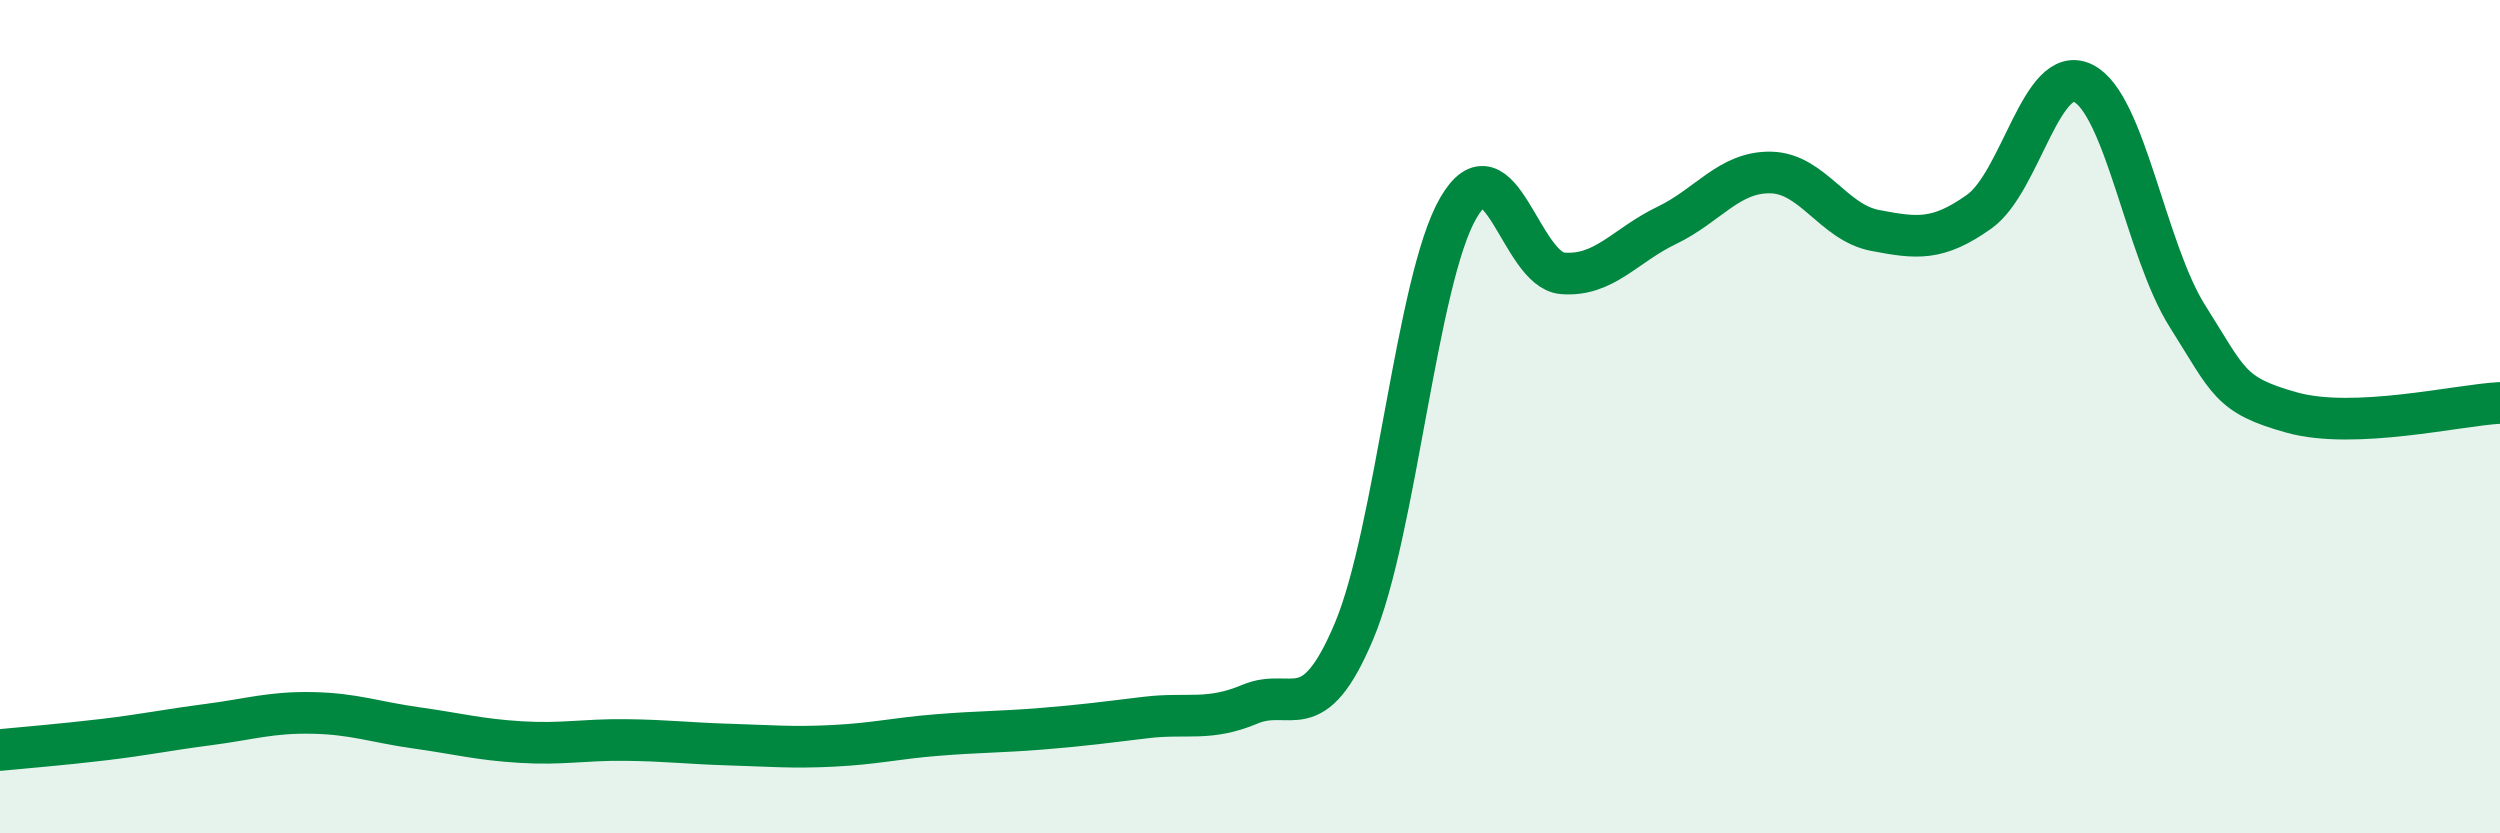
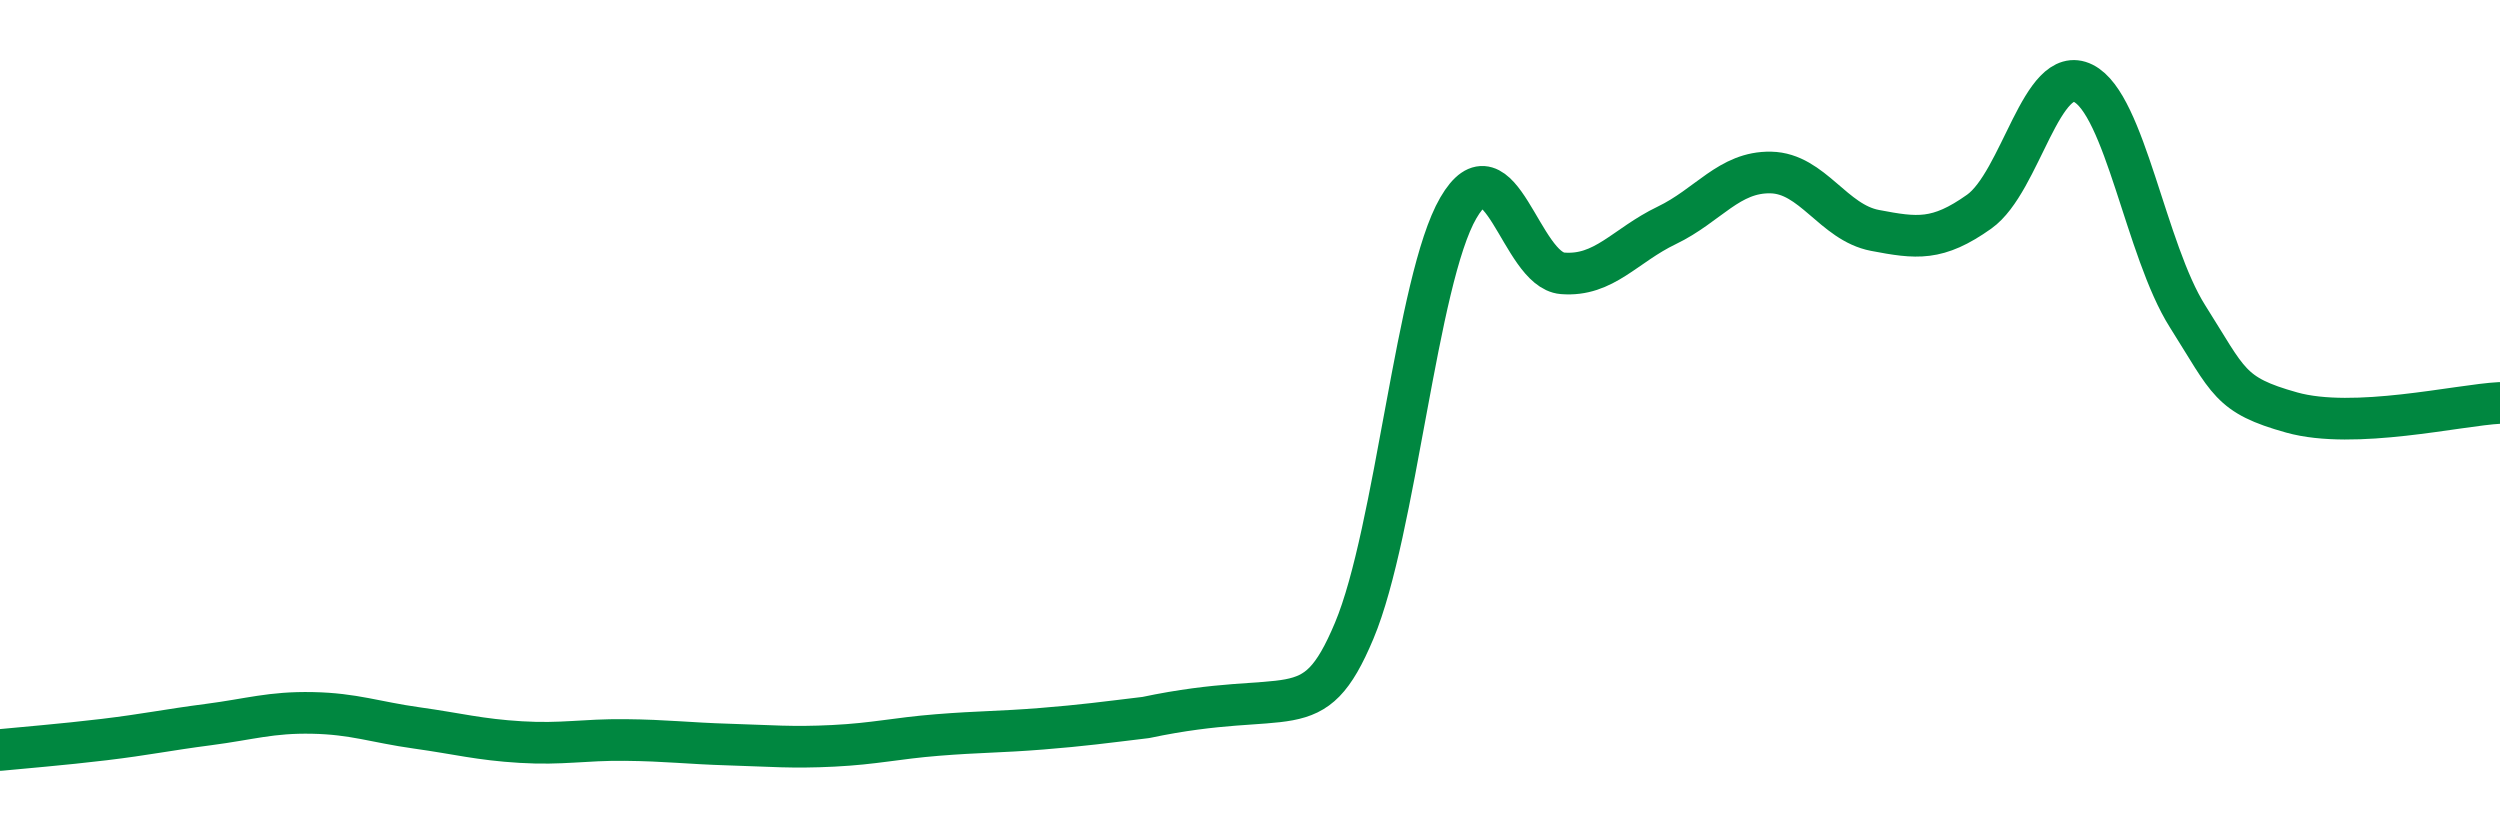
<svg xmlns="http://www.w3.org/2000/svg" width="60" height="20" viewBox="0 0 60 20">
-   <path d="M 0,18 C 0.5,17.95 1.5,17.87 2.5,17.75 C 3.5,17.63 4,17.52 5,17.39 C 6,17.26 6.5,17.09 7.5,17.11 C 8.5,17.13 9,17.33 10,17.47 C 11,17.61 11.5,17.75 12.5,17.81 C 13.5,17.87 14,17.75 15,17.76 C 16,17.77 16.5,17.84 17.5,17.87 C 18.5,17.9 19,17.95 20,17.9 C 21,17.85 21.5,17.72 22.5,17.64 C 23.5,17.56 24,17.57 25,17.49 C 26,17.41 26.5,17.34 27.5,17.22 C 28.5,17.1 29,17.32 30,16.9 C 31,16.48 31.5,17.52 32.5,15.14 C 33.5,12.76 34,6.71 35,4.99 C 36,3.27 36.5,6.48 37.5,6.56 C 38.5,6.64 39,5.89 40,5.41 C 41,4.93 41.5,4.12 42.5,4.14 C 43.5,4.16 44,5.34 45,5.53 C 46,5.72 46.5,5.79 47.5,5.08 C 48.5,4.37 49,1.5 50,2 C 51,2.5 51.5,6.01 52.5,7.59 C 53.5,9.17 53.5,9.48 55,9.9 C 56.5,10.32 59,9.72 60,9.67L60 20L0 20Z" fill="#008740" opacity="0.1" stroke-linecap="round" stroke-linejoin="round" />
-   <path d="M 0,18 C 0.5,17.95 1.5,17.87 2.5,17.75 C 3.5,17.63 4,17.52 5,17.39 C 6,17.26 6.5,17.09 7.5,17.11 C 8.5,17.13 9,17.33 10,17.47 C 11,17.61 11.5,17.75 12.5,17.81 C 13.5,17.87 14,17.75 15,17.76 C 16,17.77 16.5,17.84 17.5,17.87 C 18.5,17.9 19,17.95 20,17.9 C 21,17.85 21.5,17.72 22.5,17.64 C 23.5,17.56 24,17.57 25,17.49 C 26,17.41 26.5,17.34 27.5,17.22 C 28.5,17.1 29,17.32 30,16.9 C 31,16.48 31.5,17.52 32.5,15.14 C 33.5,12.76 34,6.71 35,4.99 C 36,3.27 36.5,6.48 37.5,6.56 C 38.5,6.64 39,5.89 40,5.41 C 41,4.93 41.5,4.12 42.5,4.14 C 43.5,4.16 44,5.34 45,5.53 C 46,5.72 46.5,5.79 47.5,5.08 C 48.5,4.37 49,1.5 50,2 C 51,2.5 51.5,6.01 52.5,7.59 C 53.5,9.17 53.5,9.48 55,9.9 C 56.5,10.32 59,9.72 60,9.67" stroke="#008740" stroke-width="1" fill="none" stroke-linecap="round" stroke-linejoin="round" />
+   <path d="M 0,18 C 0.5,17.95 1.5,17.87 2.5,17.75 C 3.5,17.63 4,17.52 5,17.39 C 6,17.26 6.5,17.09 7.5,17.11 C 8.5,17.13 9,17.33 10,17.47 C 11,17.61 11.5,17.75 12.5,17.81 C 13.5,17.87 14,17.75 15,17.76 C 16,17.77 16.5,17.84 17.5,17.87 C 18.5,17.9 19,17.95 20,17.9 C 21,17.85 21.5,17.72 22.5,17.64 C 23.5,17.56 24,17.57 25,17.49 C 26,17.41 26.5,17.34 27.5,17.22 C 31,16.48 31.5,17.52 32.5,15.14 C 33.5,12.76 34,6.71 35,4.99 C 36,3.27 36.5,6.48 37.5,6.56 C 38.5,6.64 39,5.89 40,5.41 C 41,4.93 41.5,4.12 42.5,4.14 C 43.5,4.16 44,5.34 45,5.53 C 46,5.72 46.5,5.79 47.5,5.08 C 48.5,4.37 49,1.5 50,2 C 51,2.5 51.5,6.01 52.5,7.59 C 53.5,9.17 53.5,9.48 55,9.9 C 56.5,10.32 59,9.72 60,9.67" stroke="#008740" stroke-width="1" fill="none" stroke-linecap="round" stroke-linejoin="round" />
</svg>